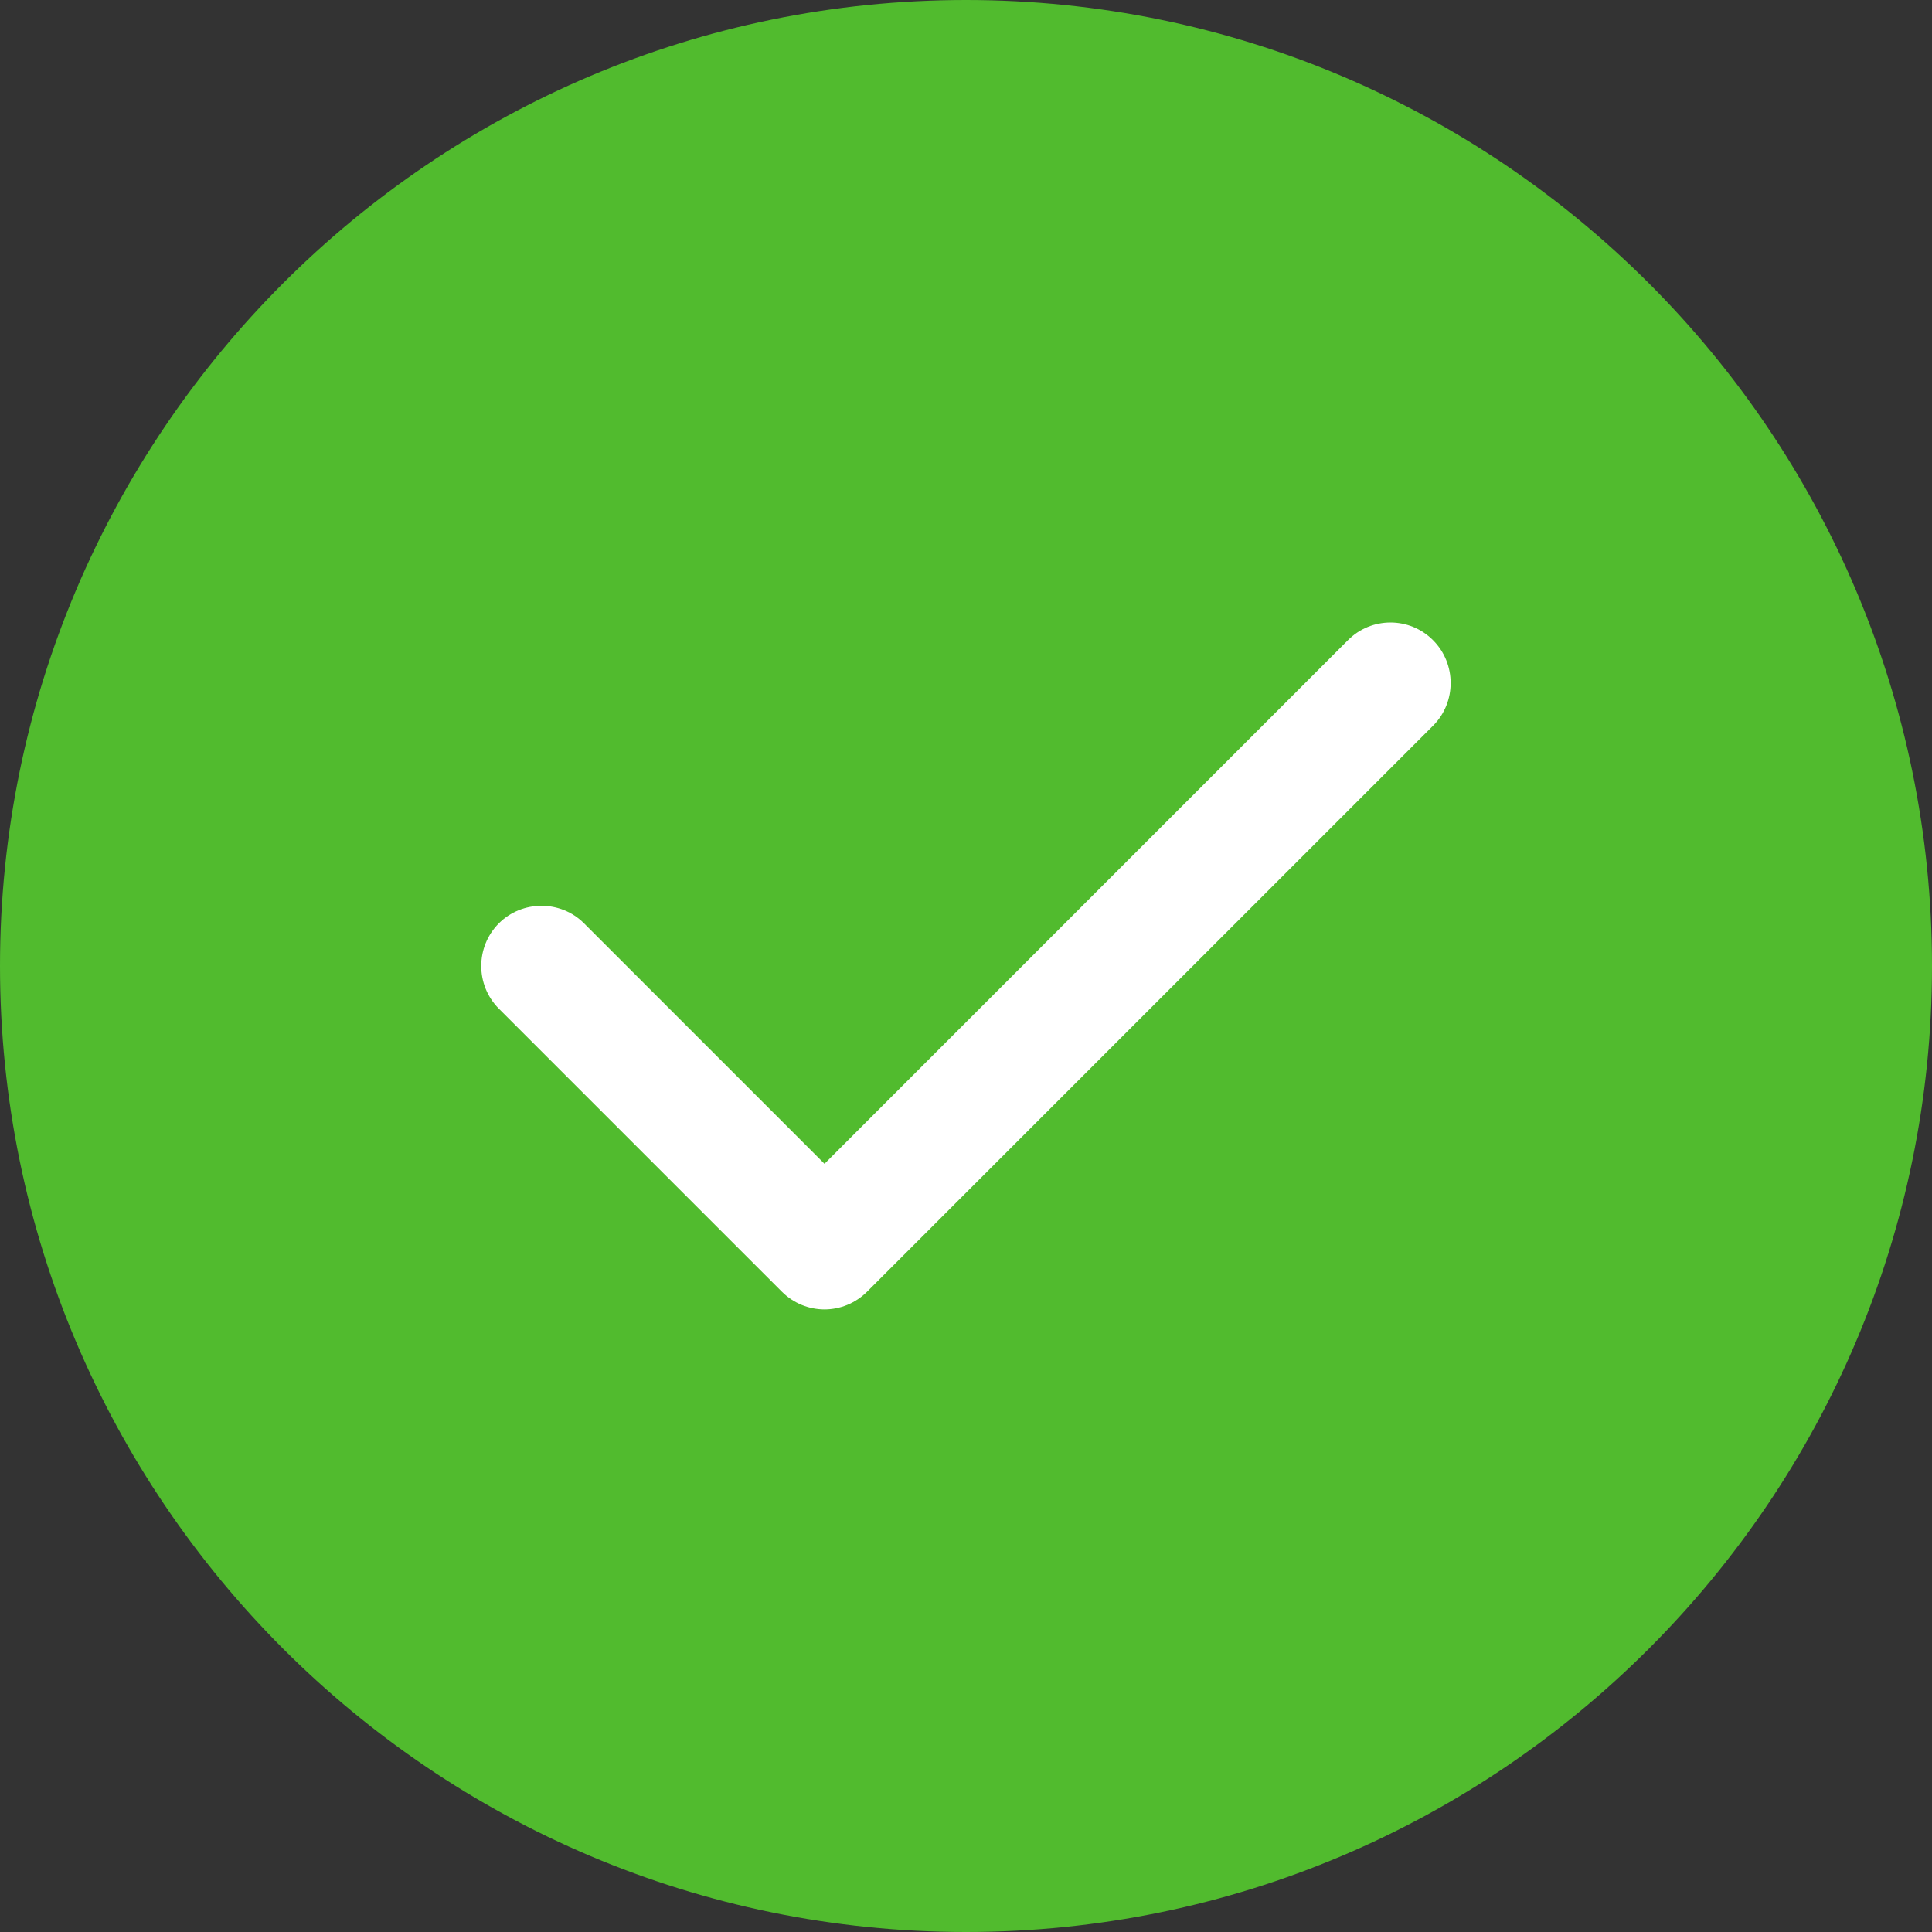
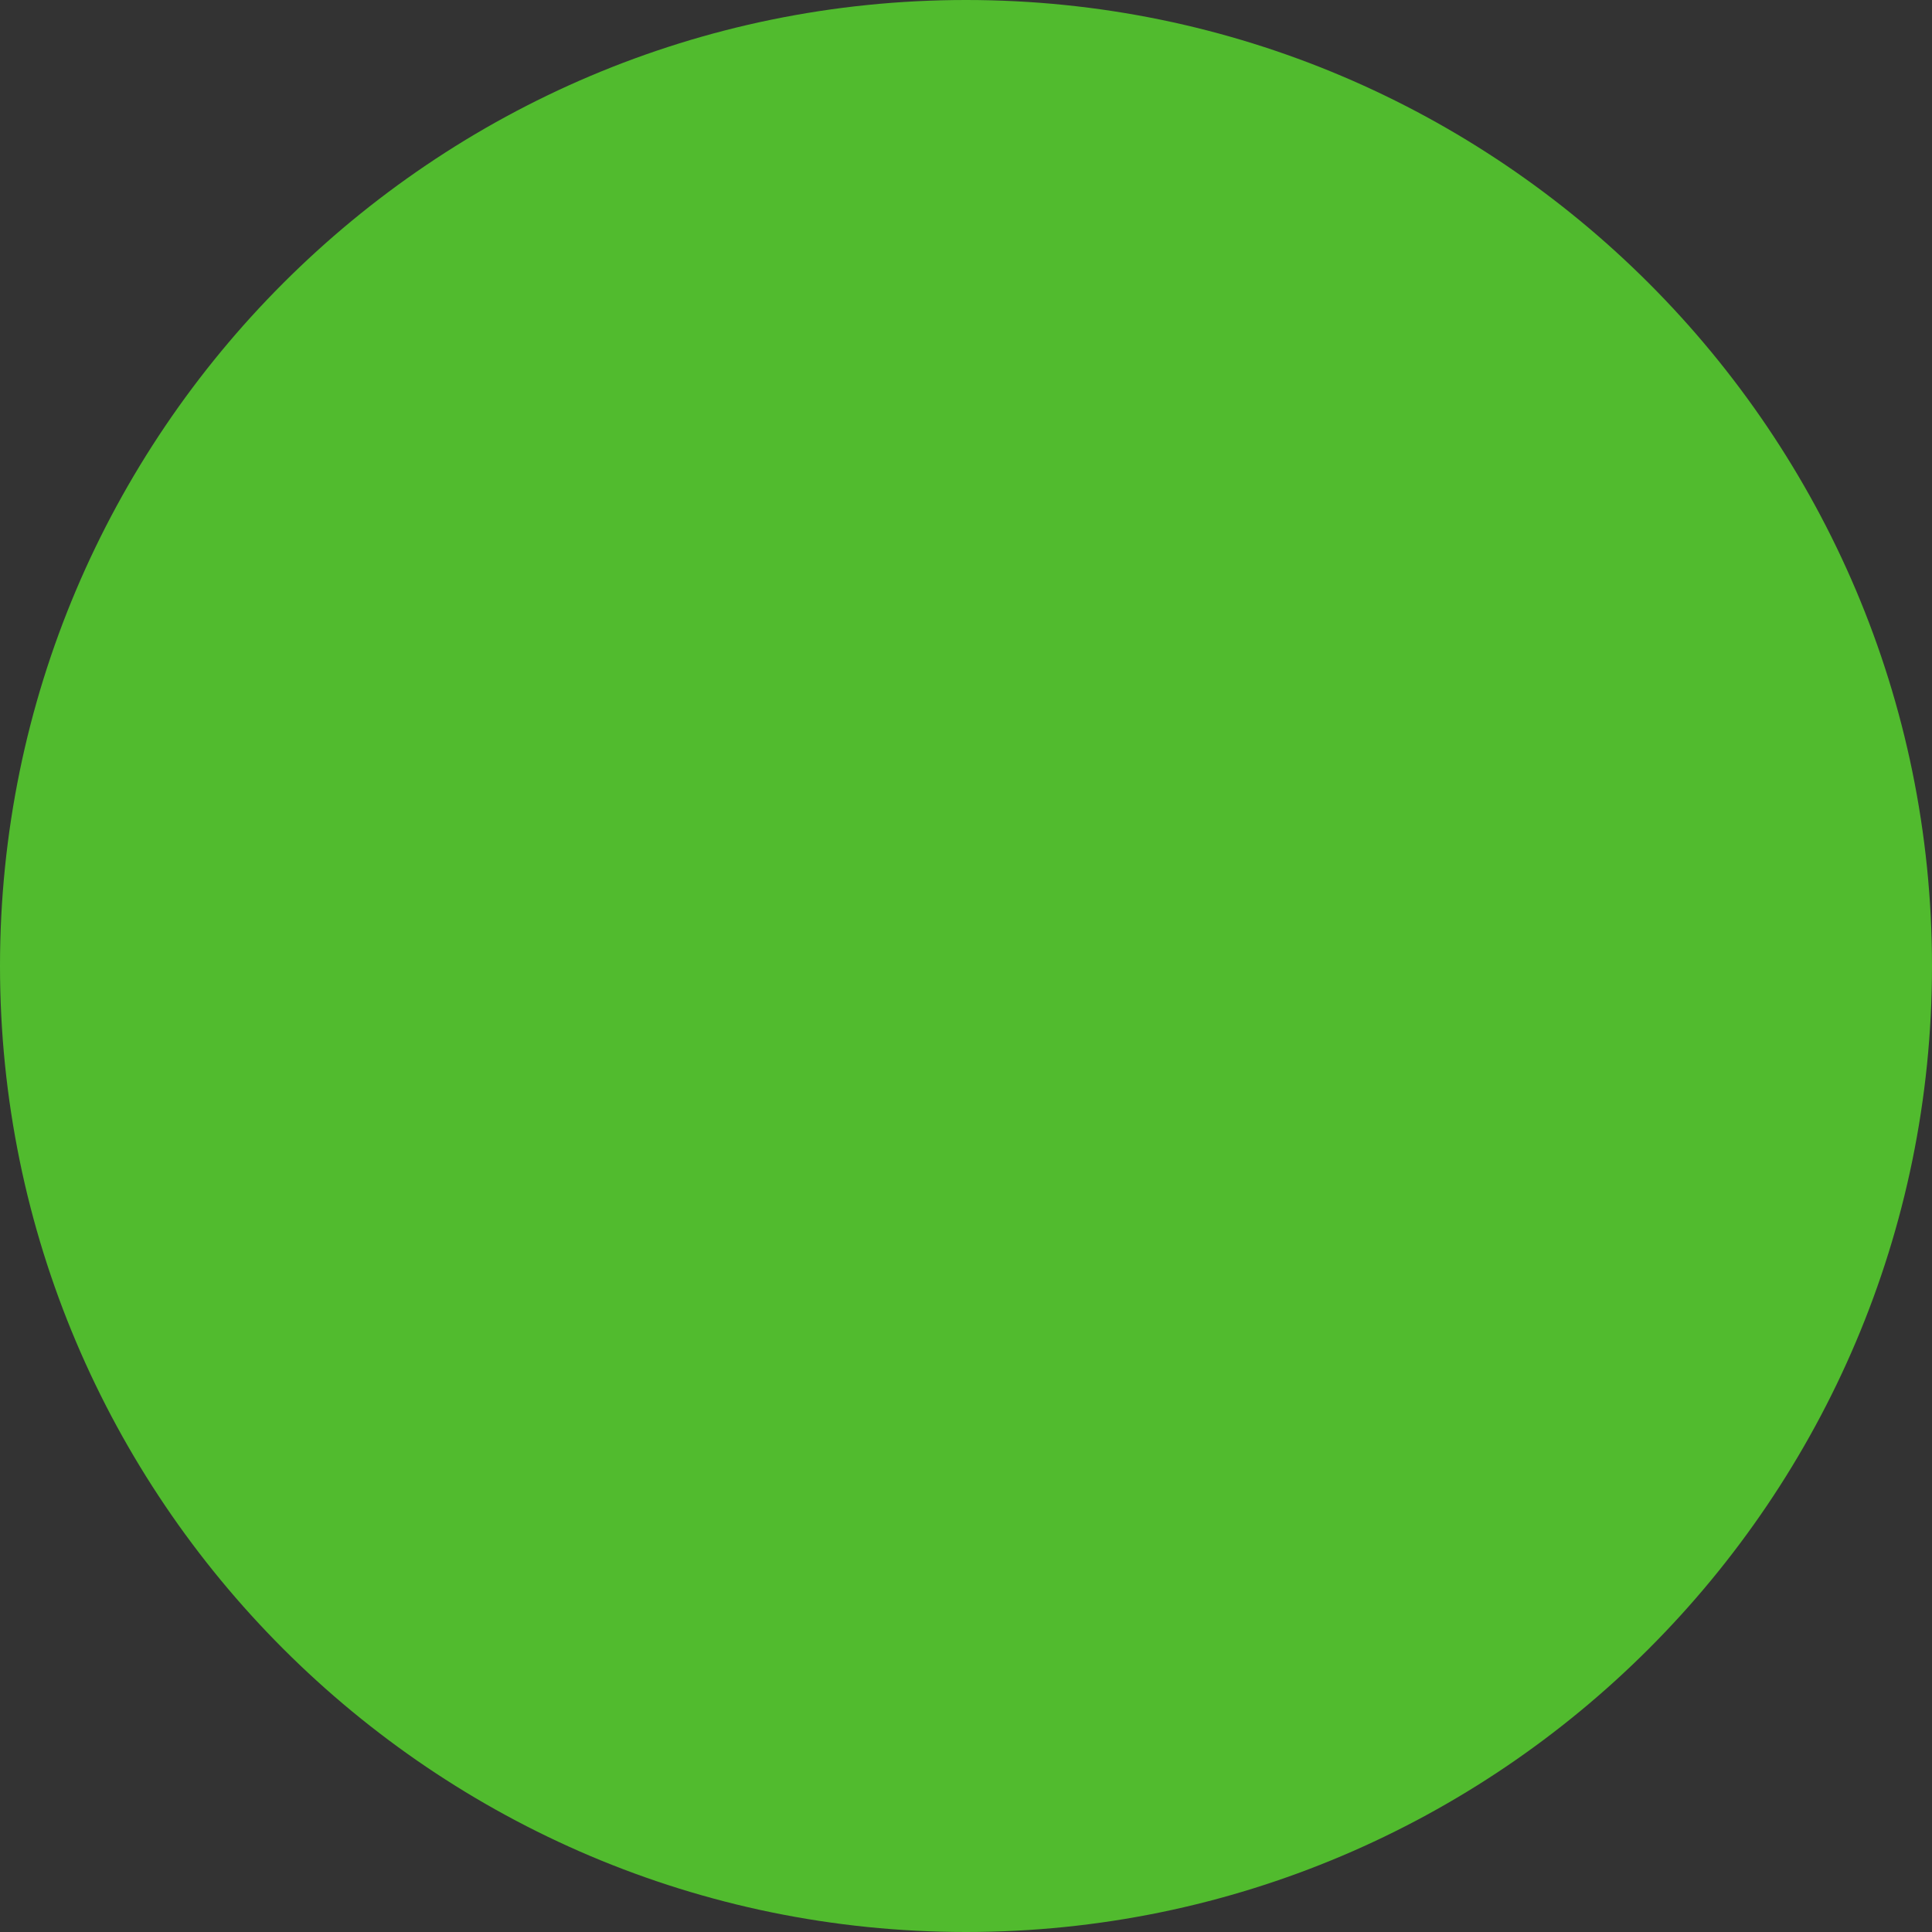
<svg xmlns="http://www.w3.org/2000/svg" width="16" height="16" viewBox="0 0 16 16" fill="none">
  <rect x="0" y="0" width="16" height="16" fill="#333333" stroke="none" />
  <g clip-path="url(#clip0_210_9)">
    <path fill-rule="evenodd" clip-rule="evenodd" d="M8 0C3.587 0 0 3.587 0 8C0 12.412 3.587 16 8 16C12.412 16 16 12.412 16 8C16 3.587 12.412 0 8 0Z" fill="#51BB2E" />
-     <path fill-rule="evenodd" clip-rule="evenodd" d="M11.869 5.303C12.062 5.497 12.062 5.816 11.869 6.009L7.181 10.697C7.084 10.794 6.956 10.844 6.828 10.844C6.7 10.844 6.572 10.794 6.475 10.697L4.131 8.353C3.937 8.159 3.937 7.841 4.131 7.647C4.325 7.453 4.644 7.453 4.837 7.647L6.828 9.638L11.162 5.303C11.356 5.106 11.675 5.106 11.869 5.303Z" fill="white" />
  </g>
  <defs>
    <clipPath id="clip0_210_9">
      <rect width="16" height="16" fill="white" />
    </clipPath>
  </defs>
</svg>